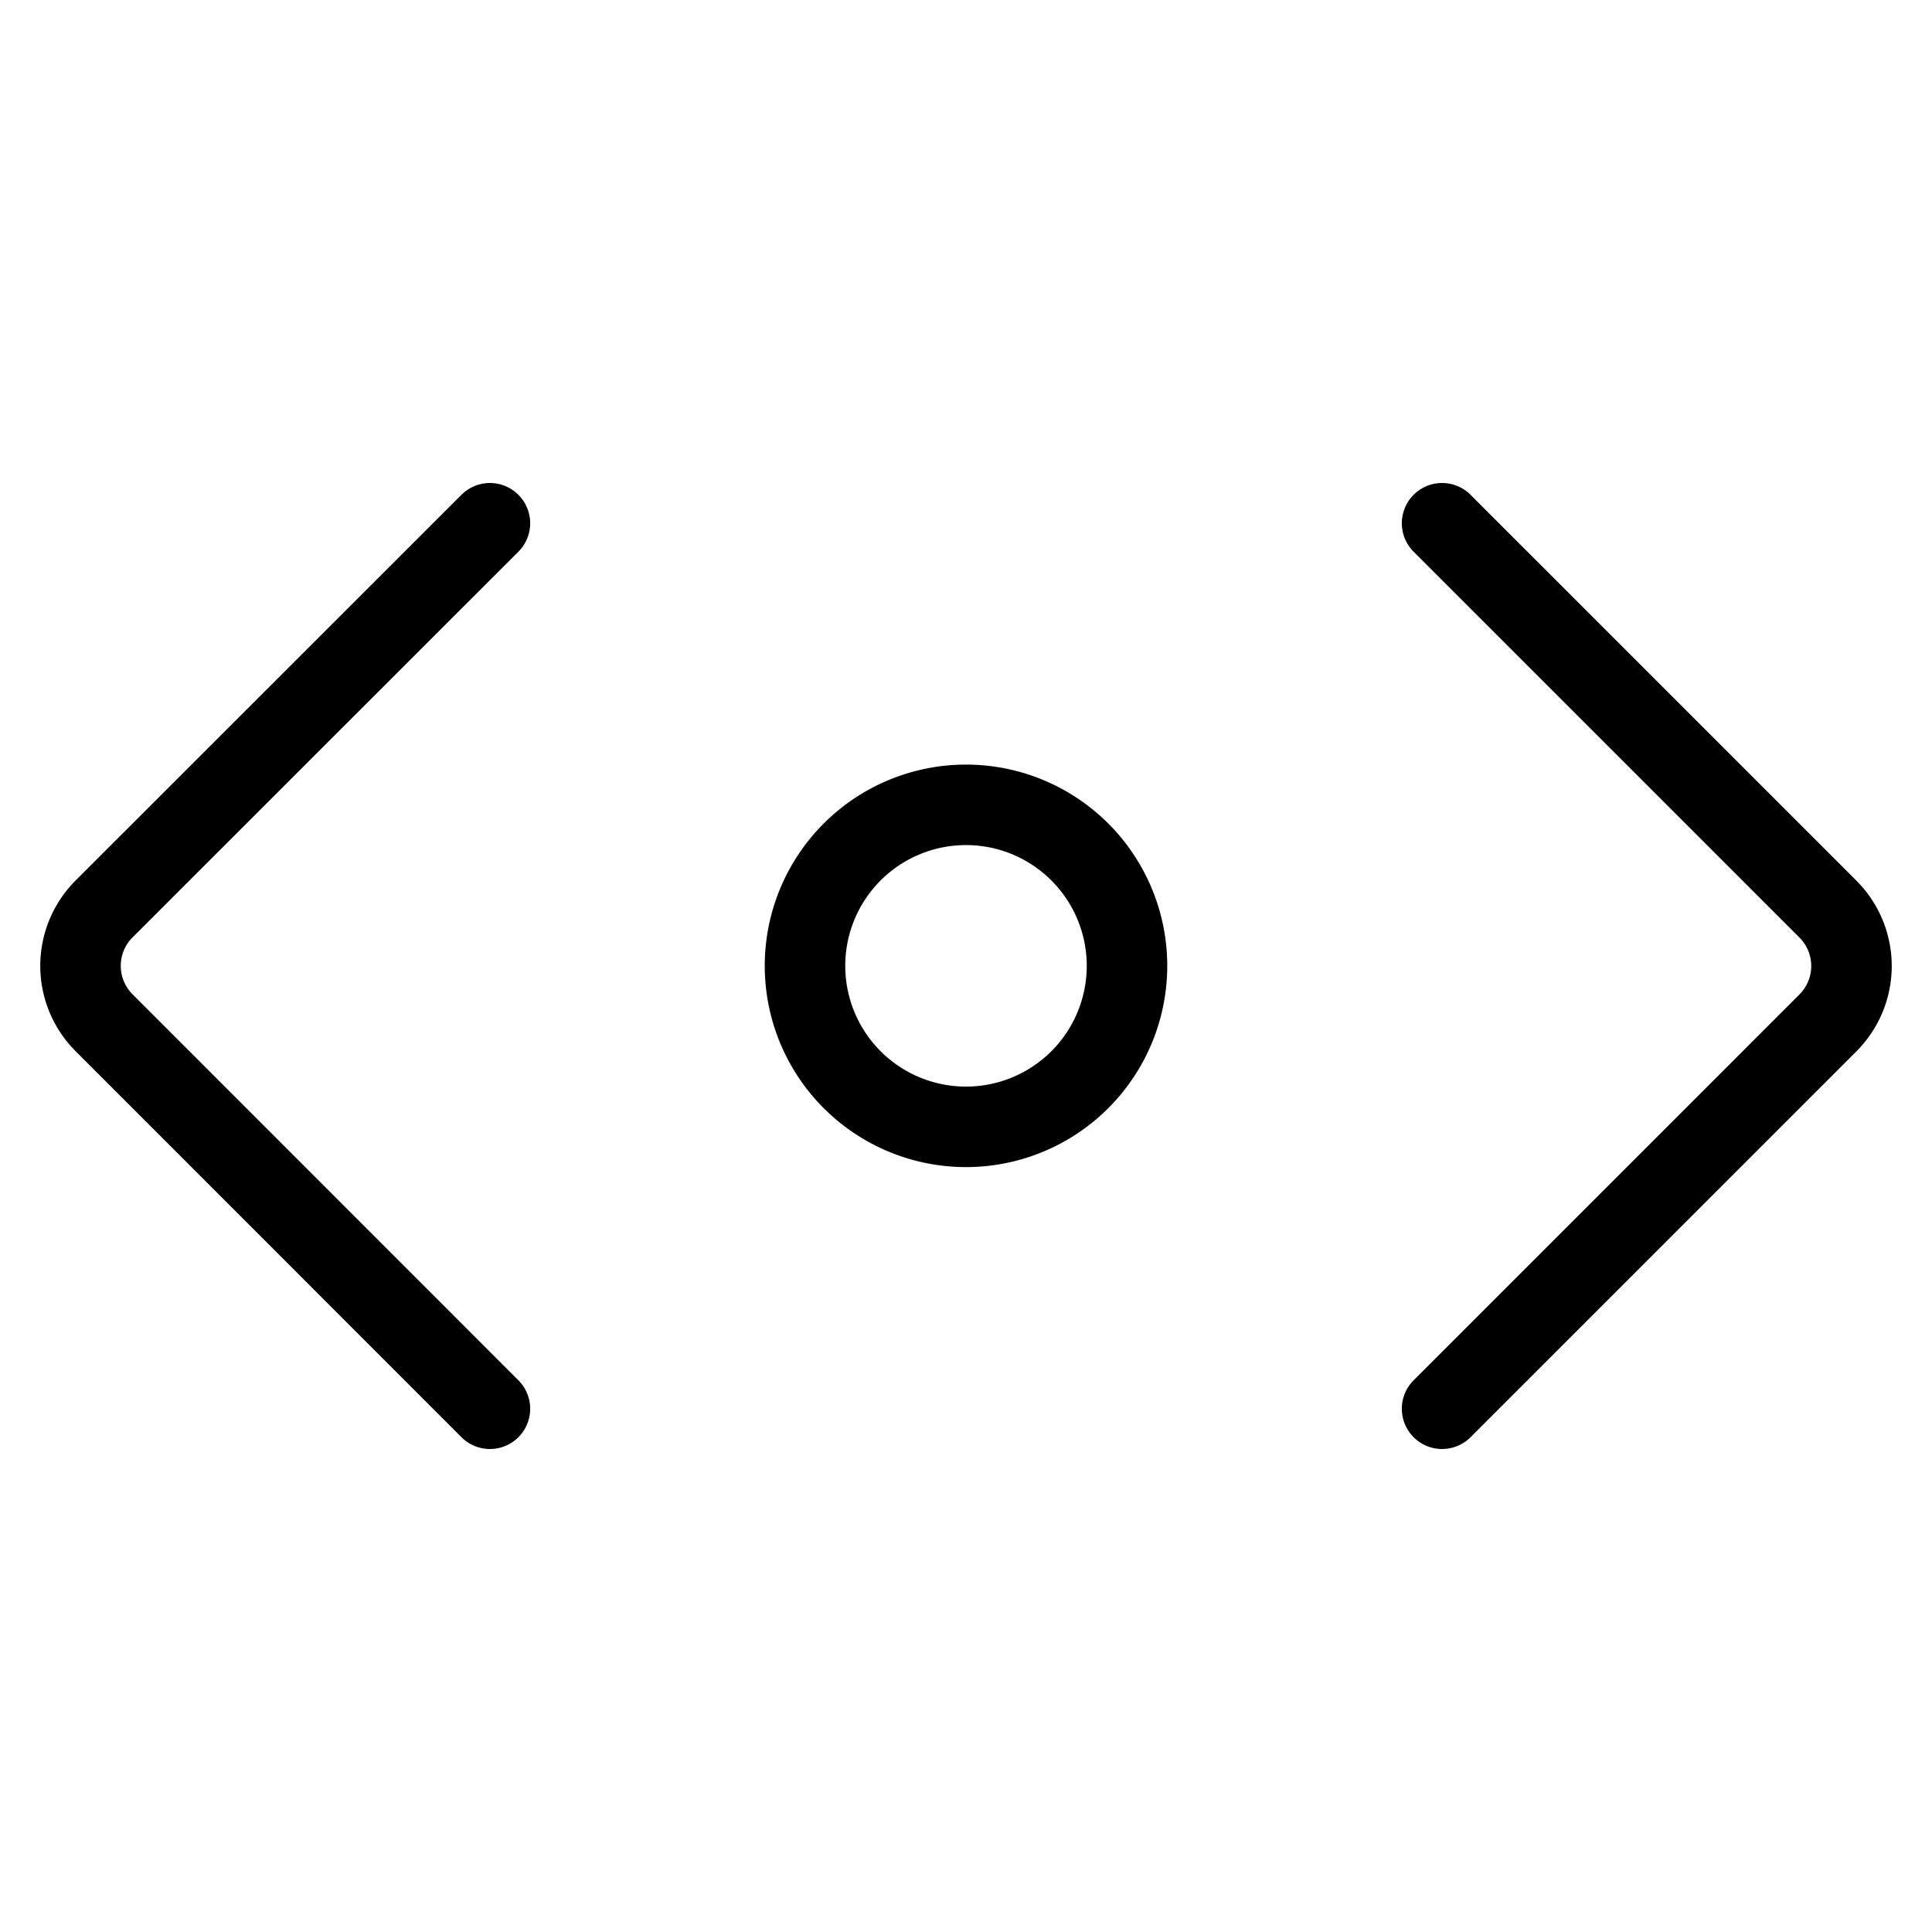
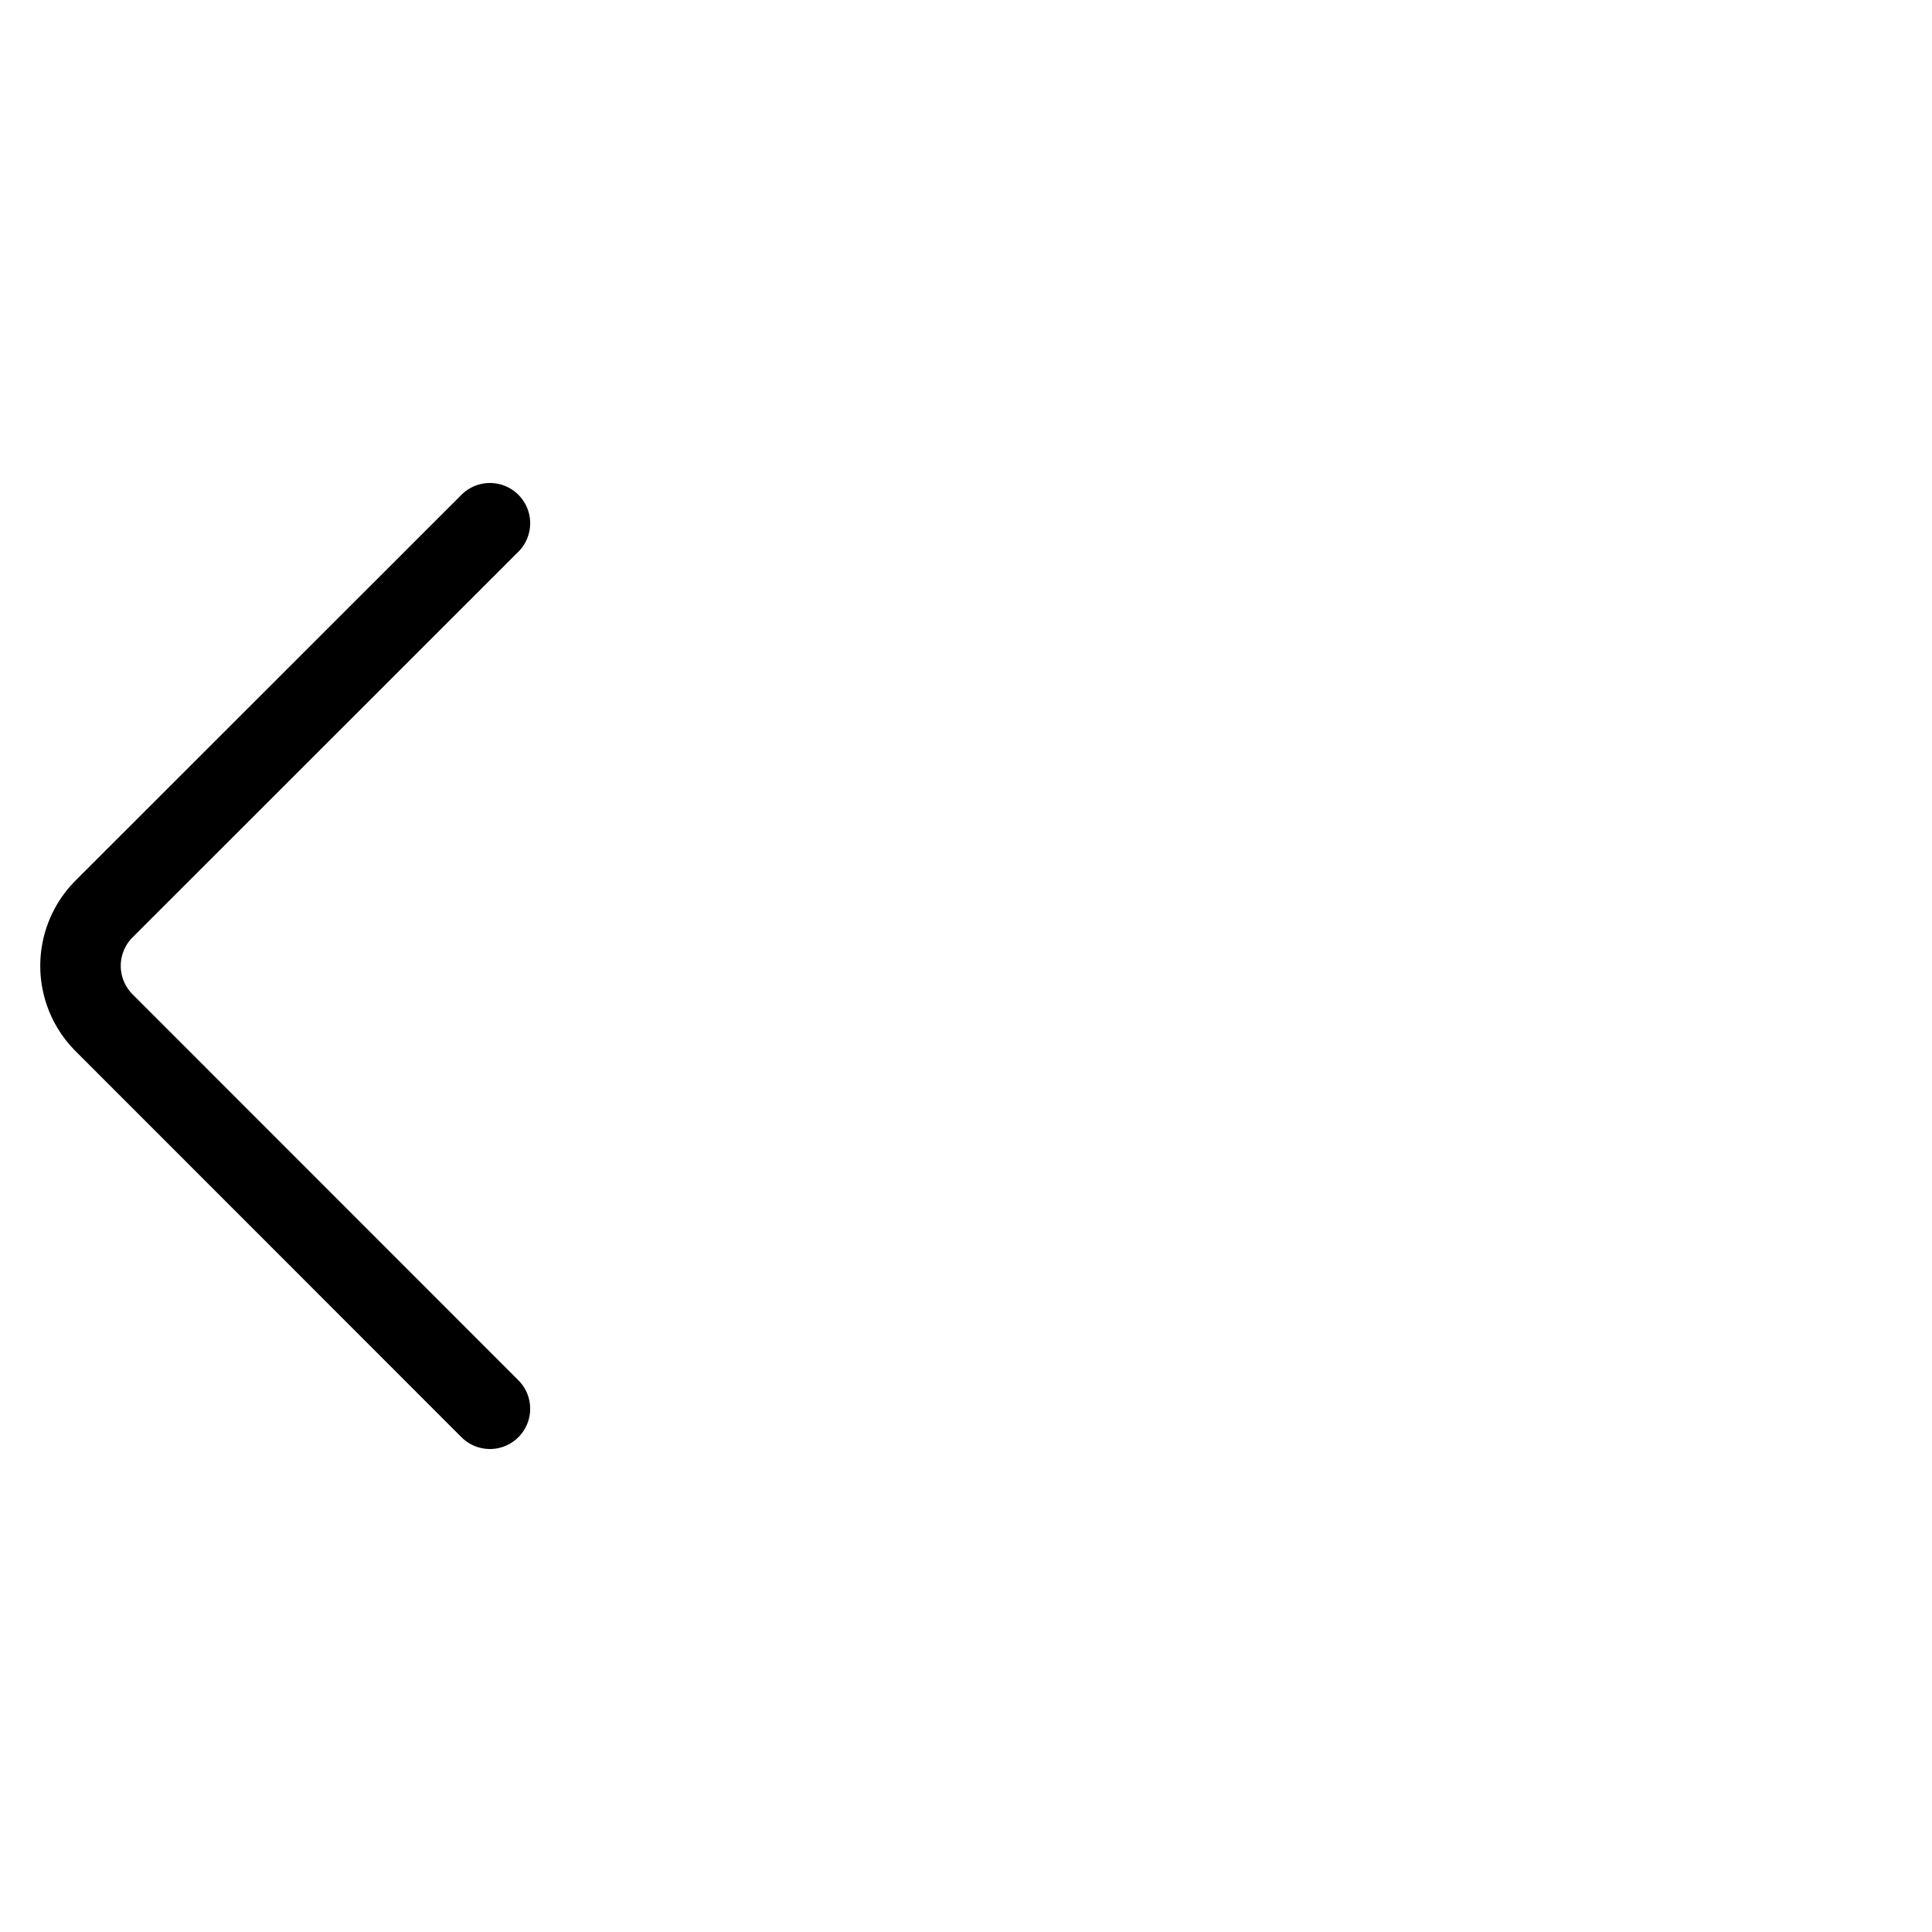
<svg xmlns="http://www.w3.org/2000/svg" viewBox="0 0 24 24">
  <g transform="matrix(1,0,0,1,0,0)">
-     <path d="M10.000 11.998 A2.000 2.000 0 1 0 14.000 11.998 A2.000 2.000 0 1 0 10.000 11.998 Z" fill="none" stroke="#000000" stroke-linecap="round" stroke-linejoin="round" />
-     <path d="M17.914,6.5l4.793,4.793a1,1,0,0,1,0,1.414L17.914,17.5" fill="none" stroke="#000000" stroke-linecap="round" stroke-linejoin="round" />
    <path d="M6.086,6.5,1.293,11.291a1,1,0,0,0,0,1.414L6.086,17.5" fill="none" stroke="#000000" stroke-linecap="round" stroke-linejoin="round" />
  </g>
</svg>